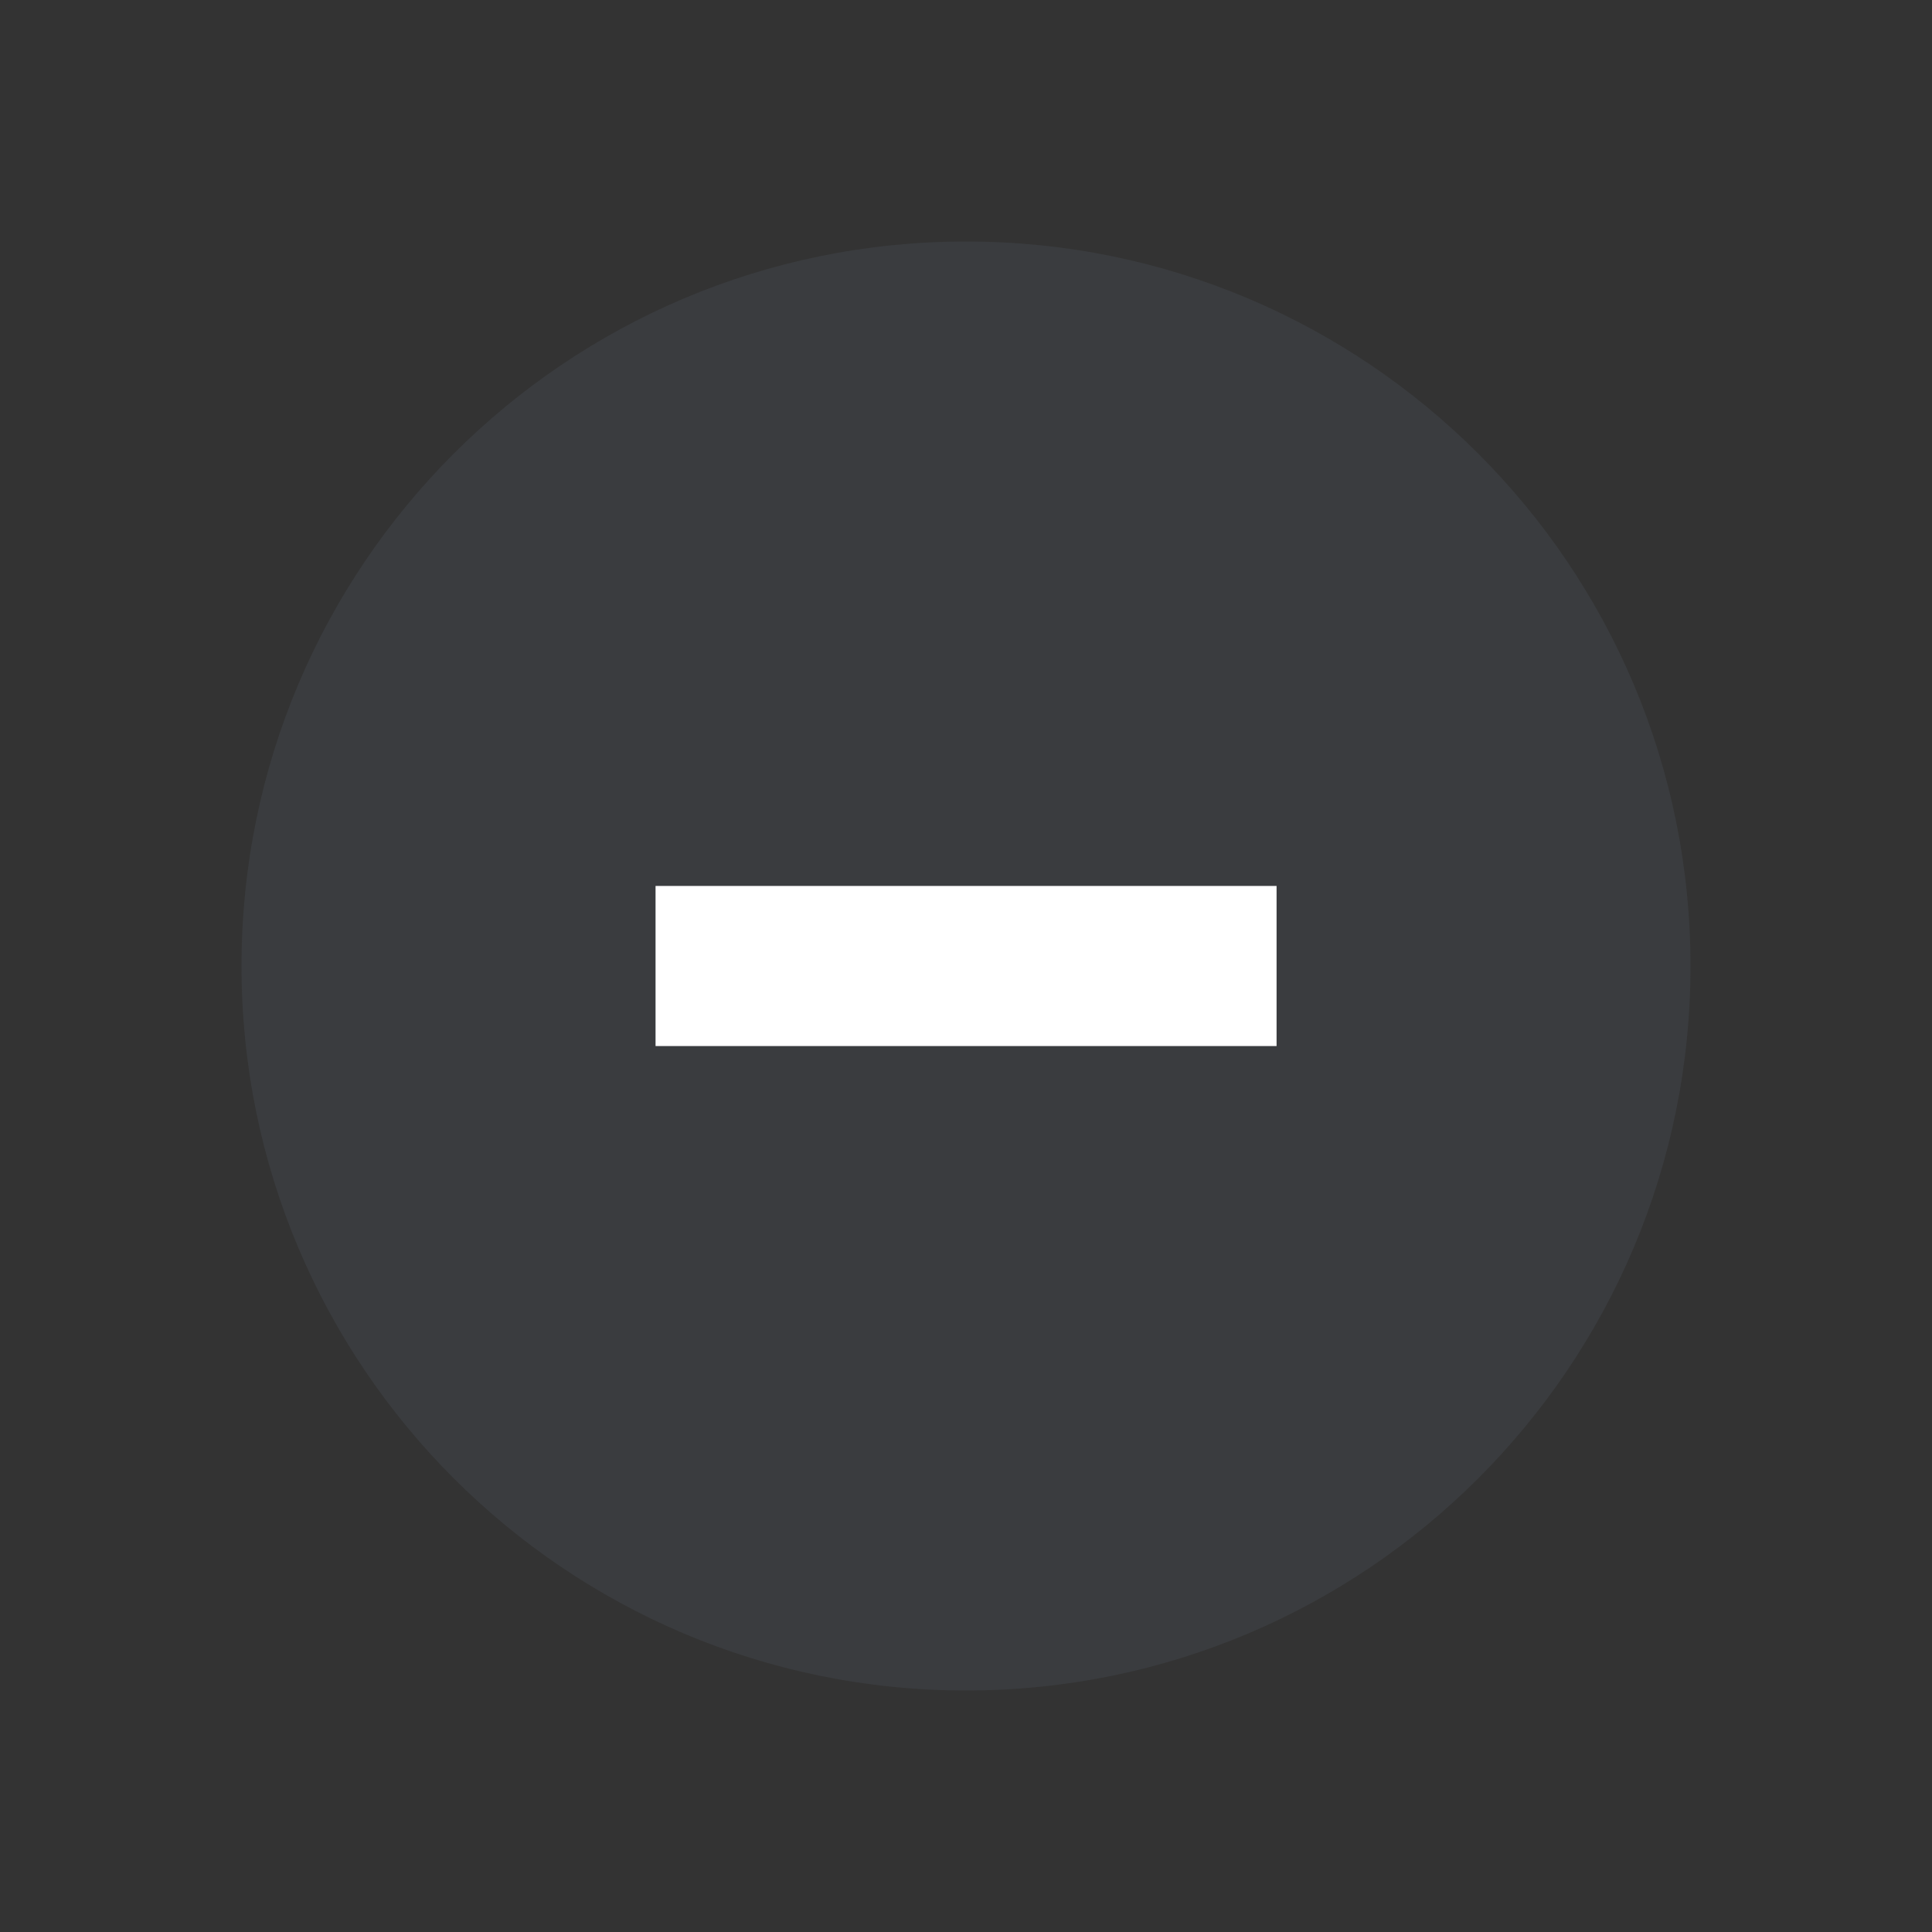
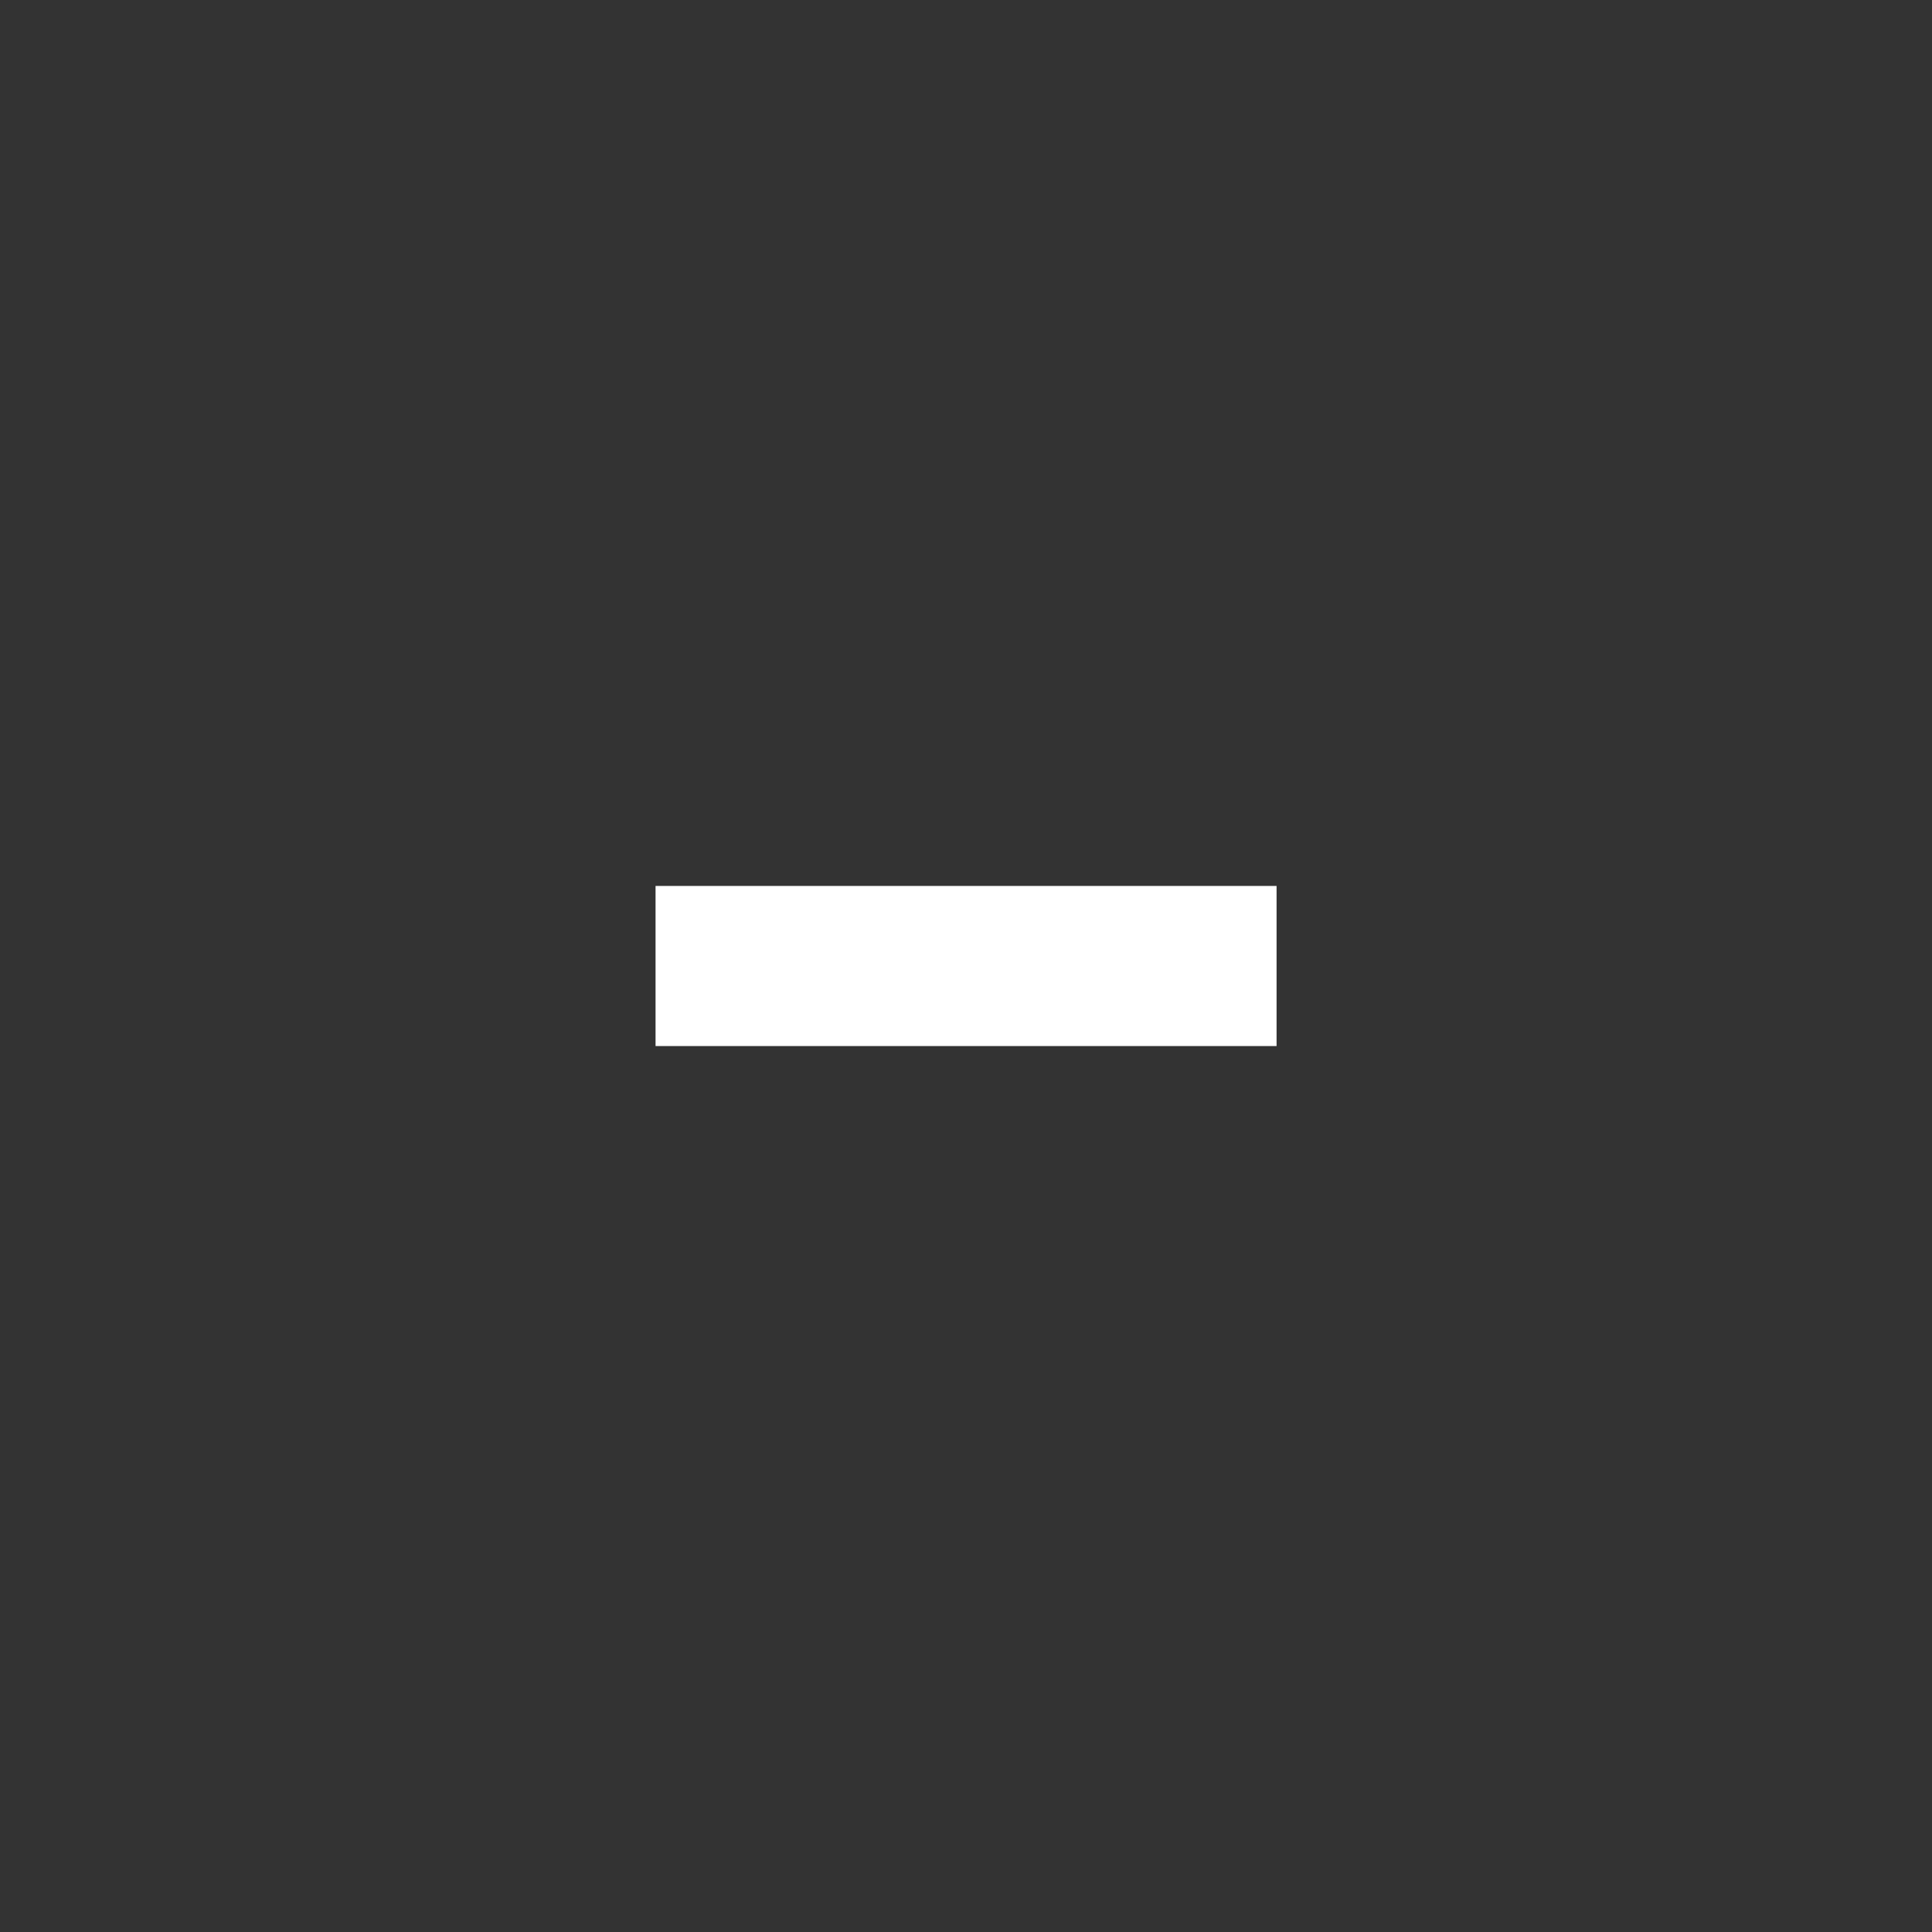
<svg xmlns="http://www.w3.org/2000/svg" width="16" height="16" viewBox="0 0 16 16" fill="none">
  <rect x="0" y="0" width="16" height="16" fill="#333333" stroke="none" />
  <g clip-path="url(#clip0_2494_3275)">
-     <path d="M8 14C11.314 14 14 11.314 14 8C14 4.686 11.314 2 8 2C4.686 2 2 4.686 2 8C2 11.314 4.686 14 8 14Z" fill="#525C69" fill-opacity="0.236" />
    <path d="M5.429 7.337H10.572V8.663H5.429V7.337Z" fill="white" />
  </g>
  <defs>
    <clipPath id="clip0_2494_3275">
      <rect width="12" height="12" fill="white" transform="translate(2 2)" />
    </clipPath>
  </defs>
</svg>